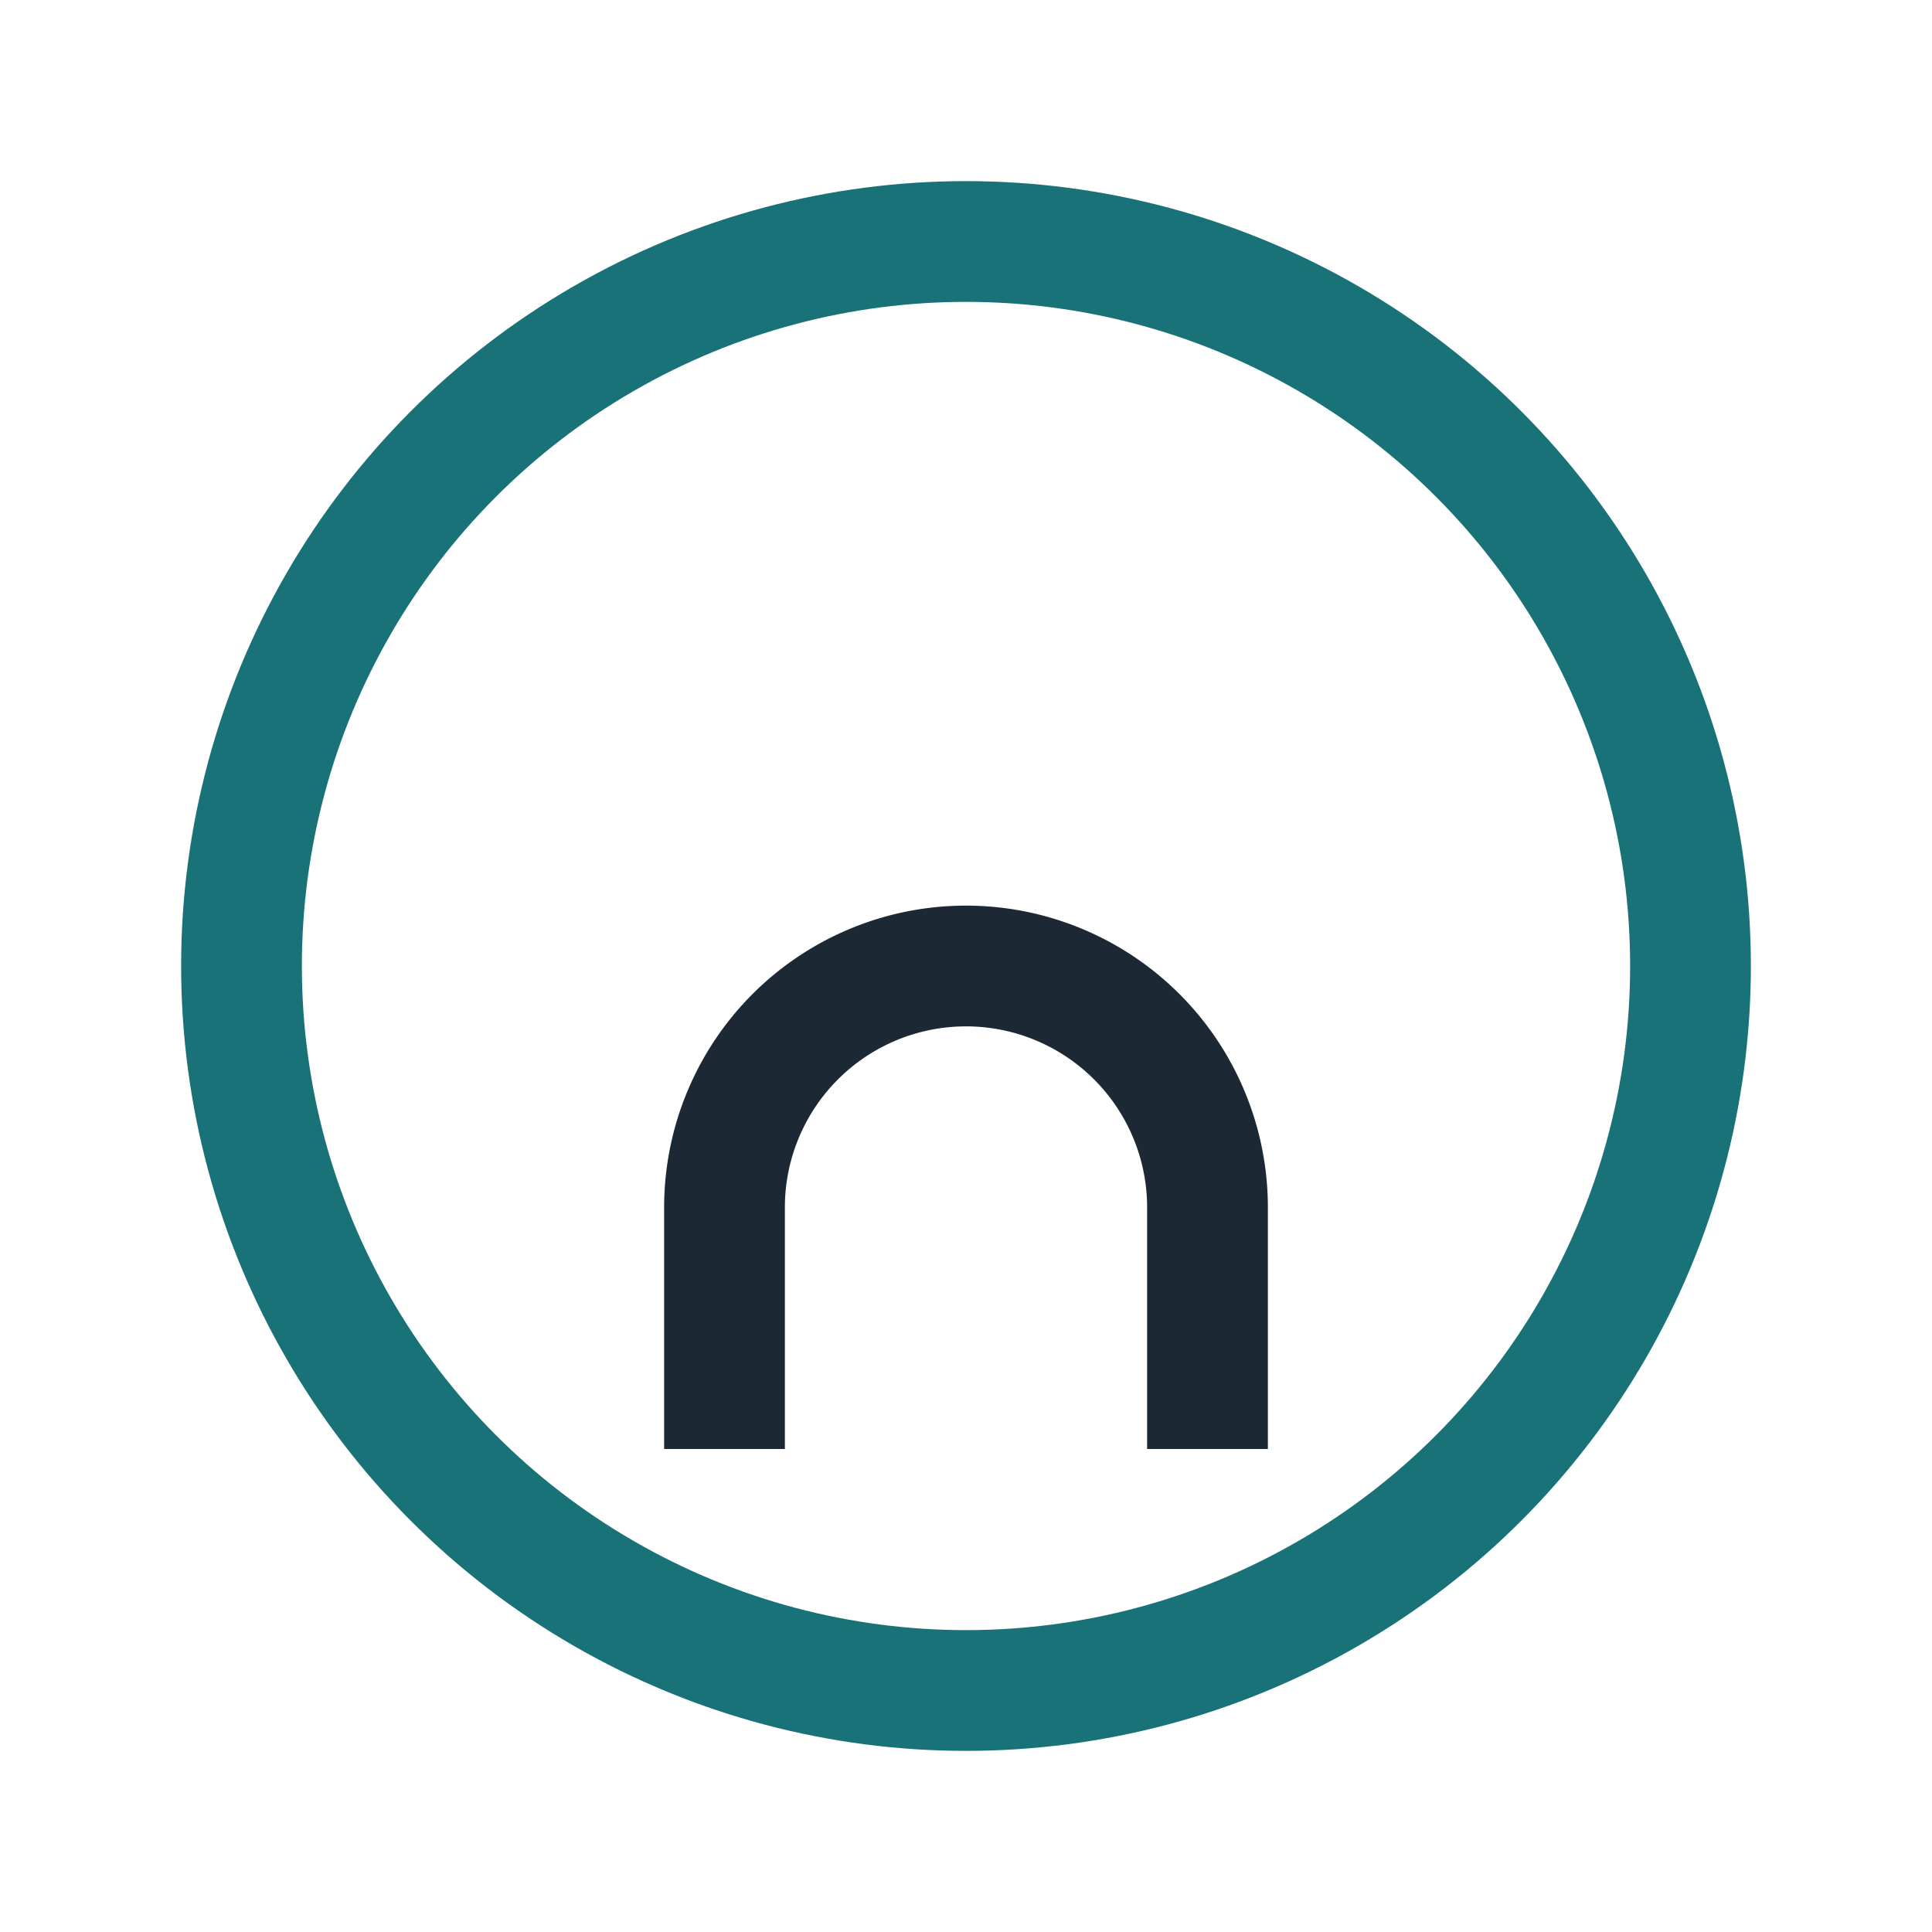
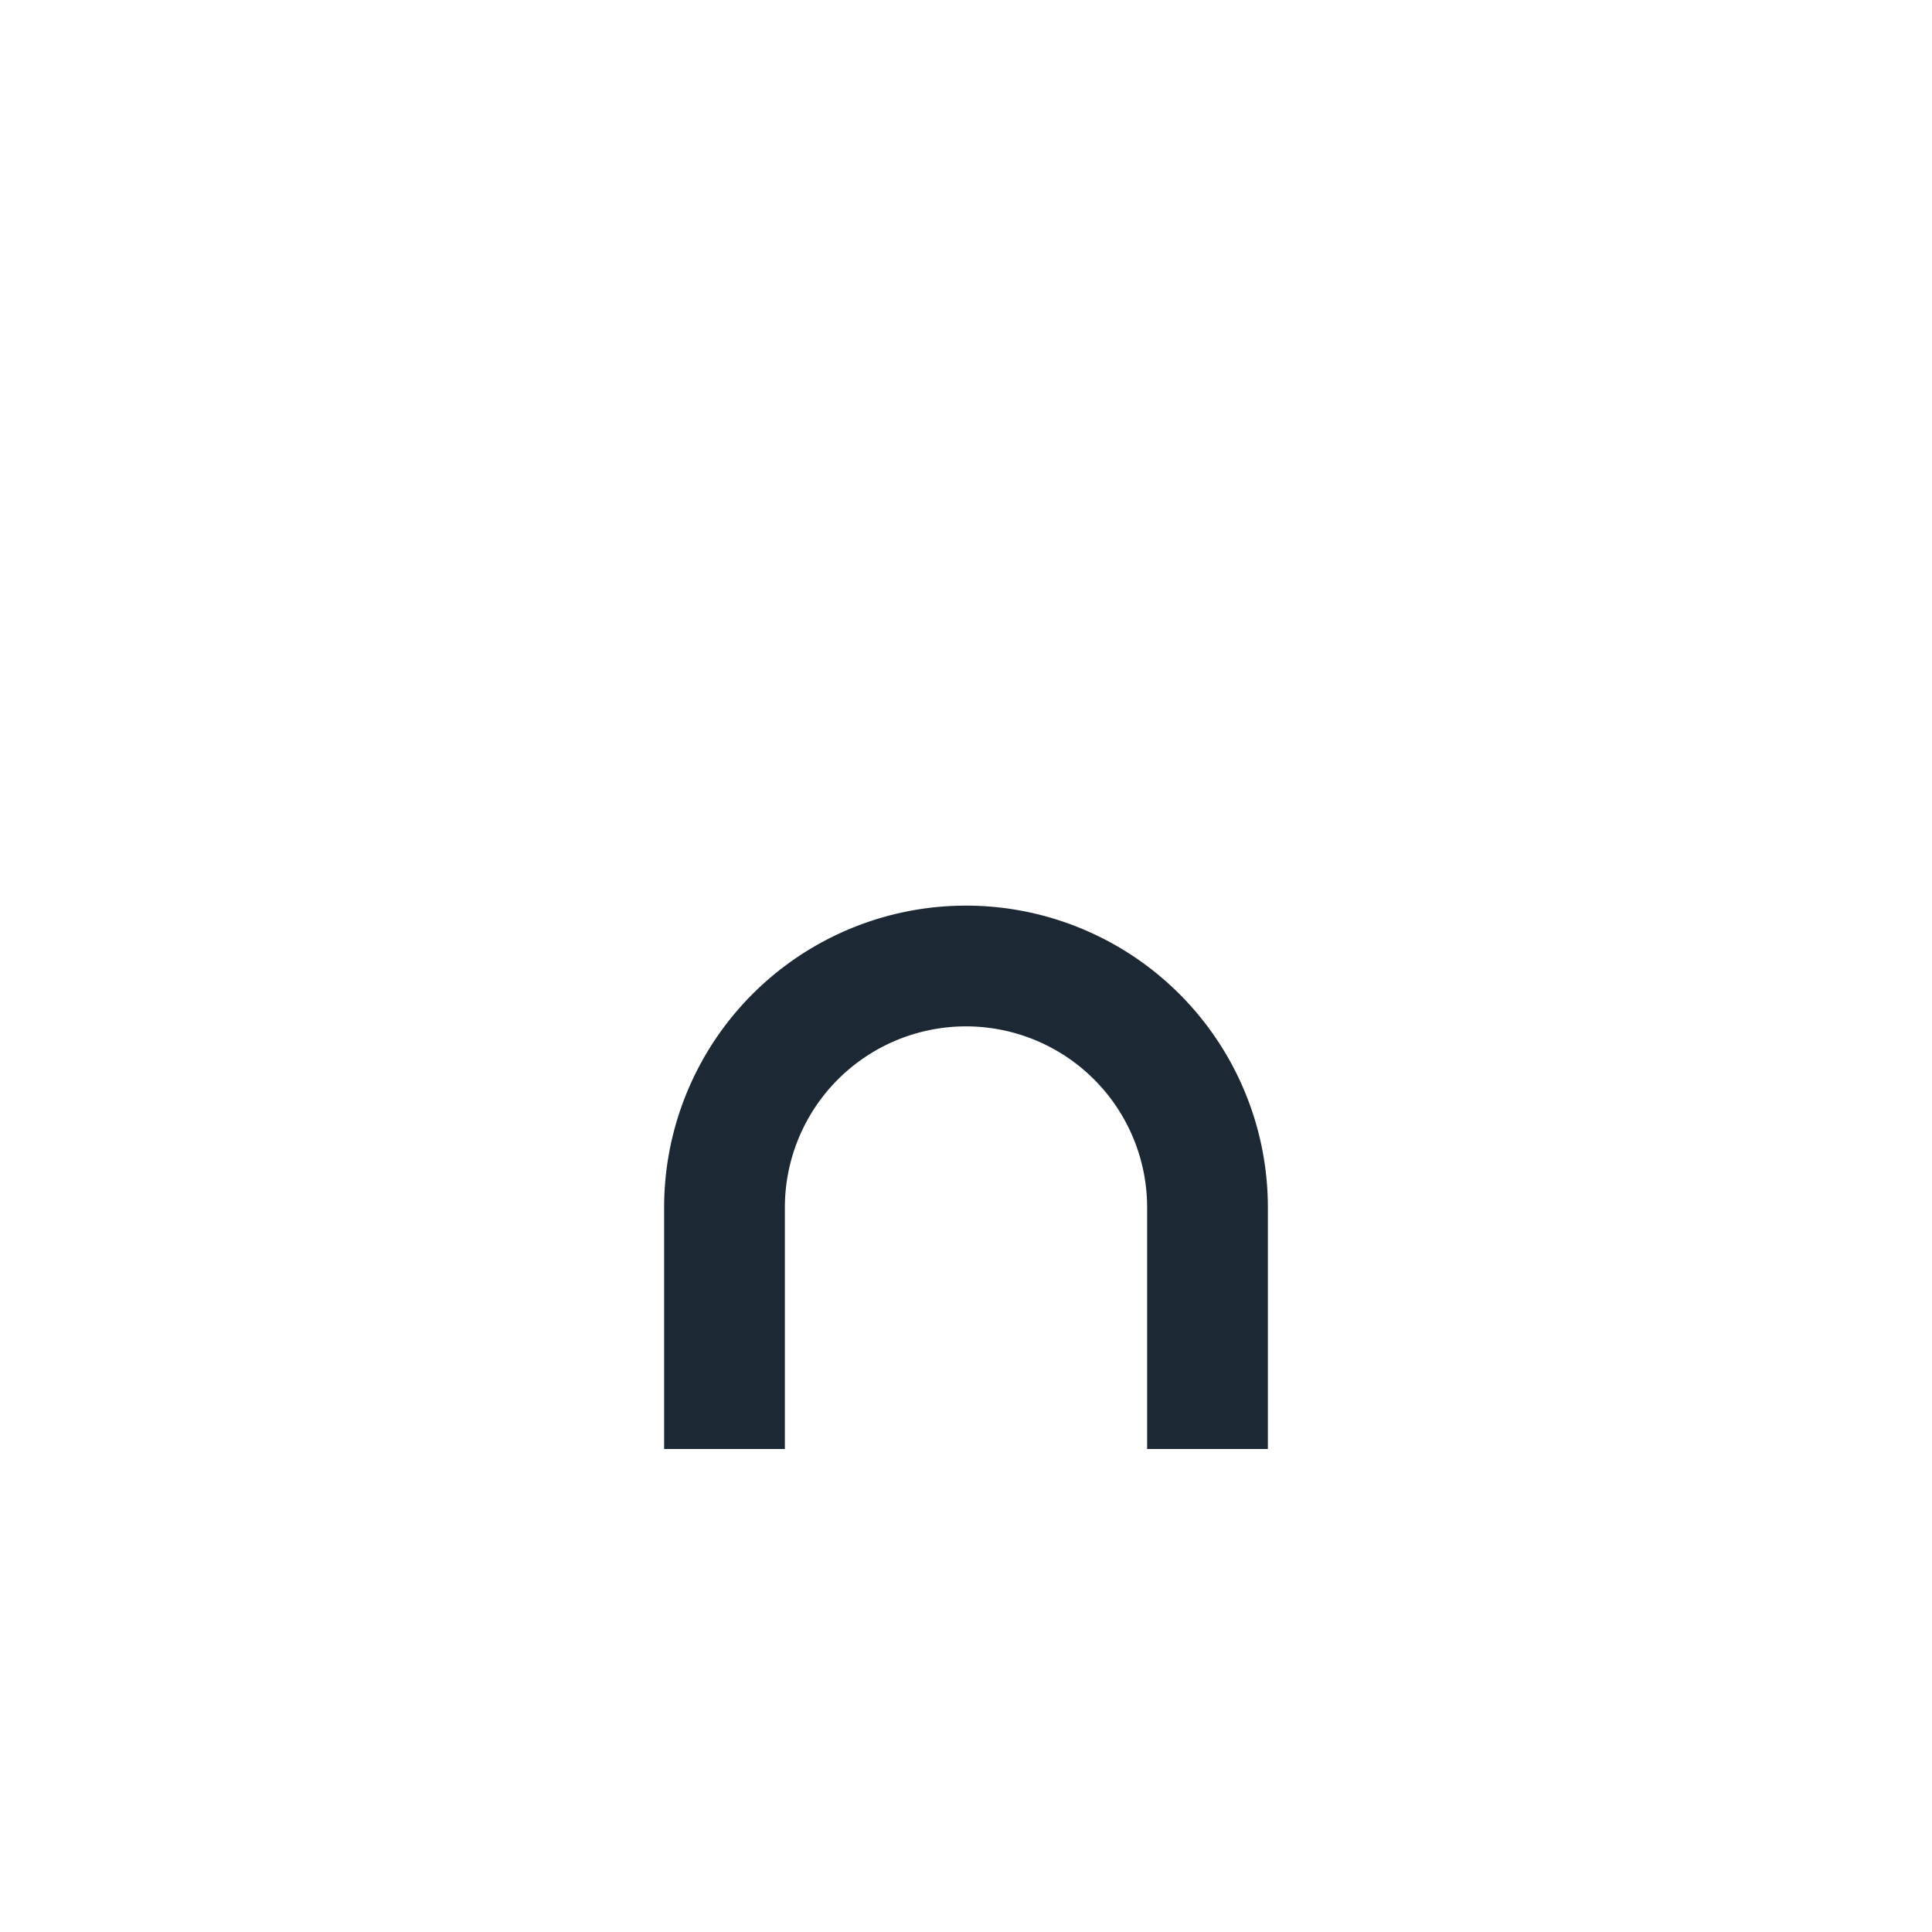
<svg xmlns="http://www.w3.org/2000/svg" width="32" height="32" viewBox="0 0 32 32">
-   <circle cx="16" cy="16" r="12" fill="none" stroke="#197278" stroke-width="2" />
  <path d="M20 24v-4a4 4 0 00-8 0v4" fill="none" stroke="#1C2833" stroke-width="2" />
</svg>